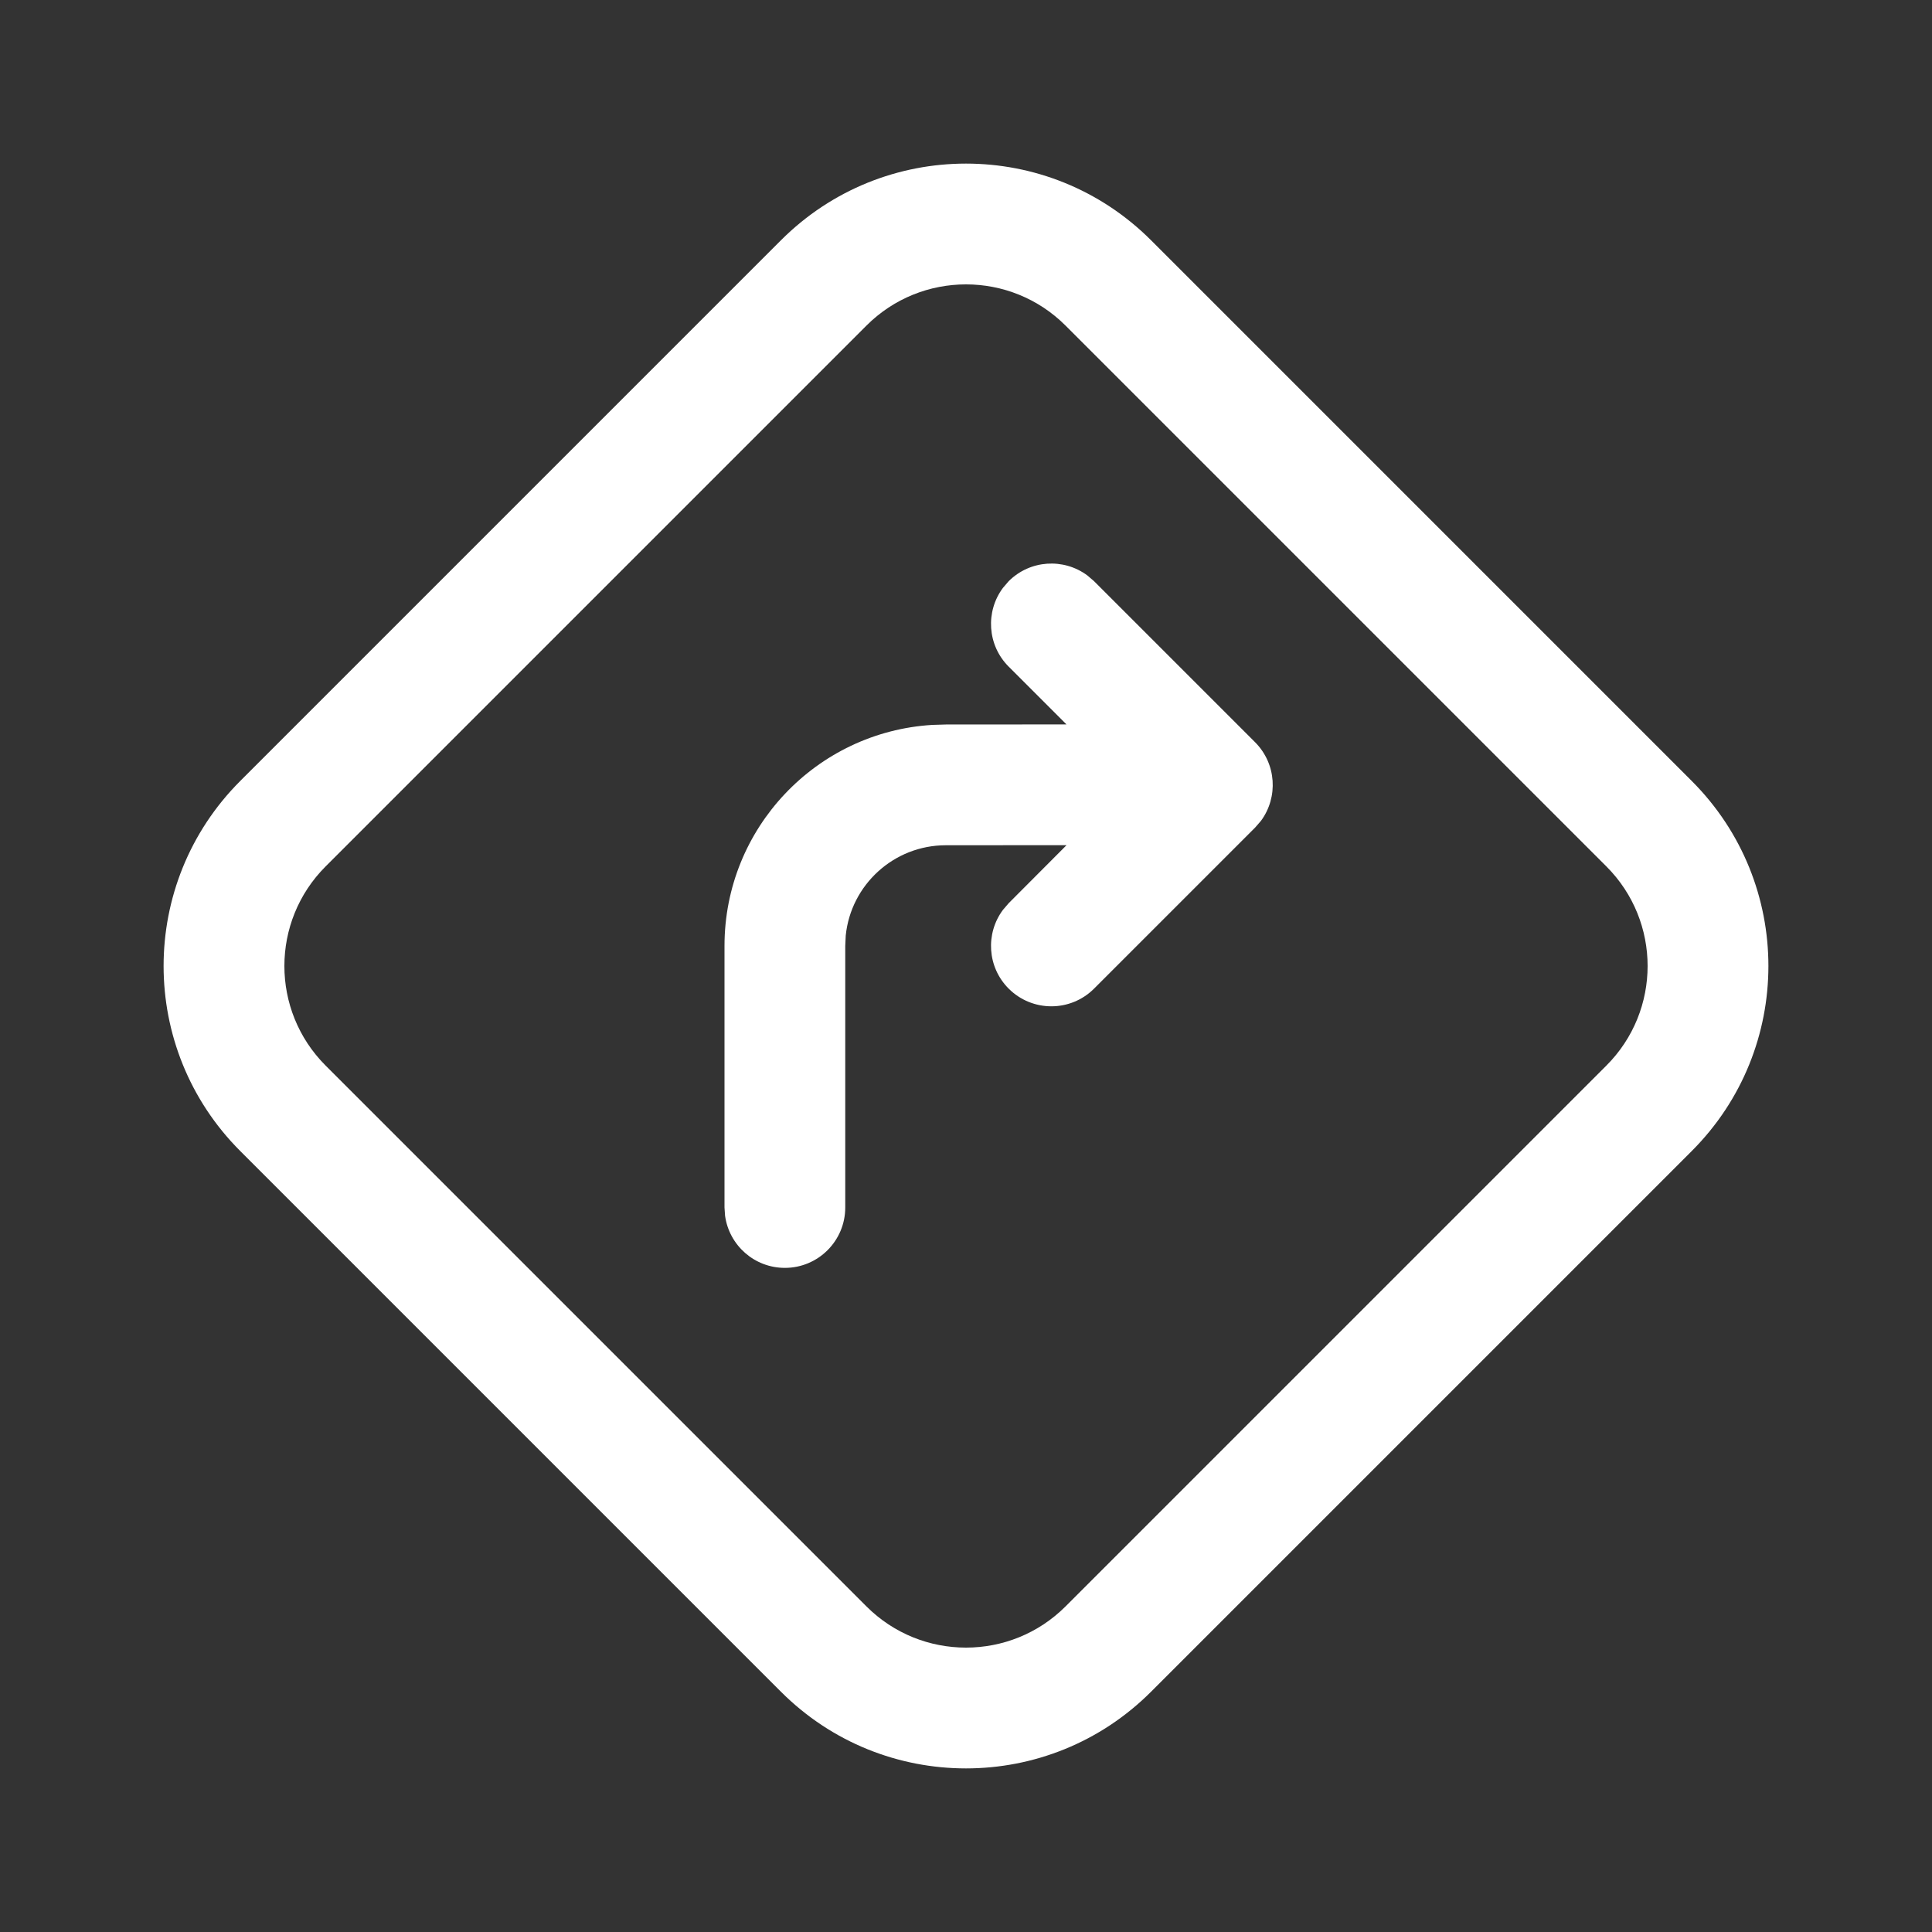
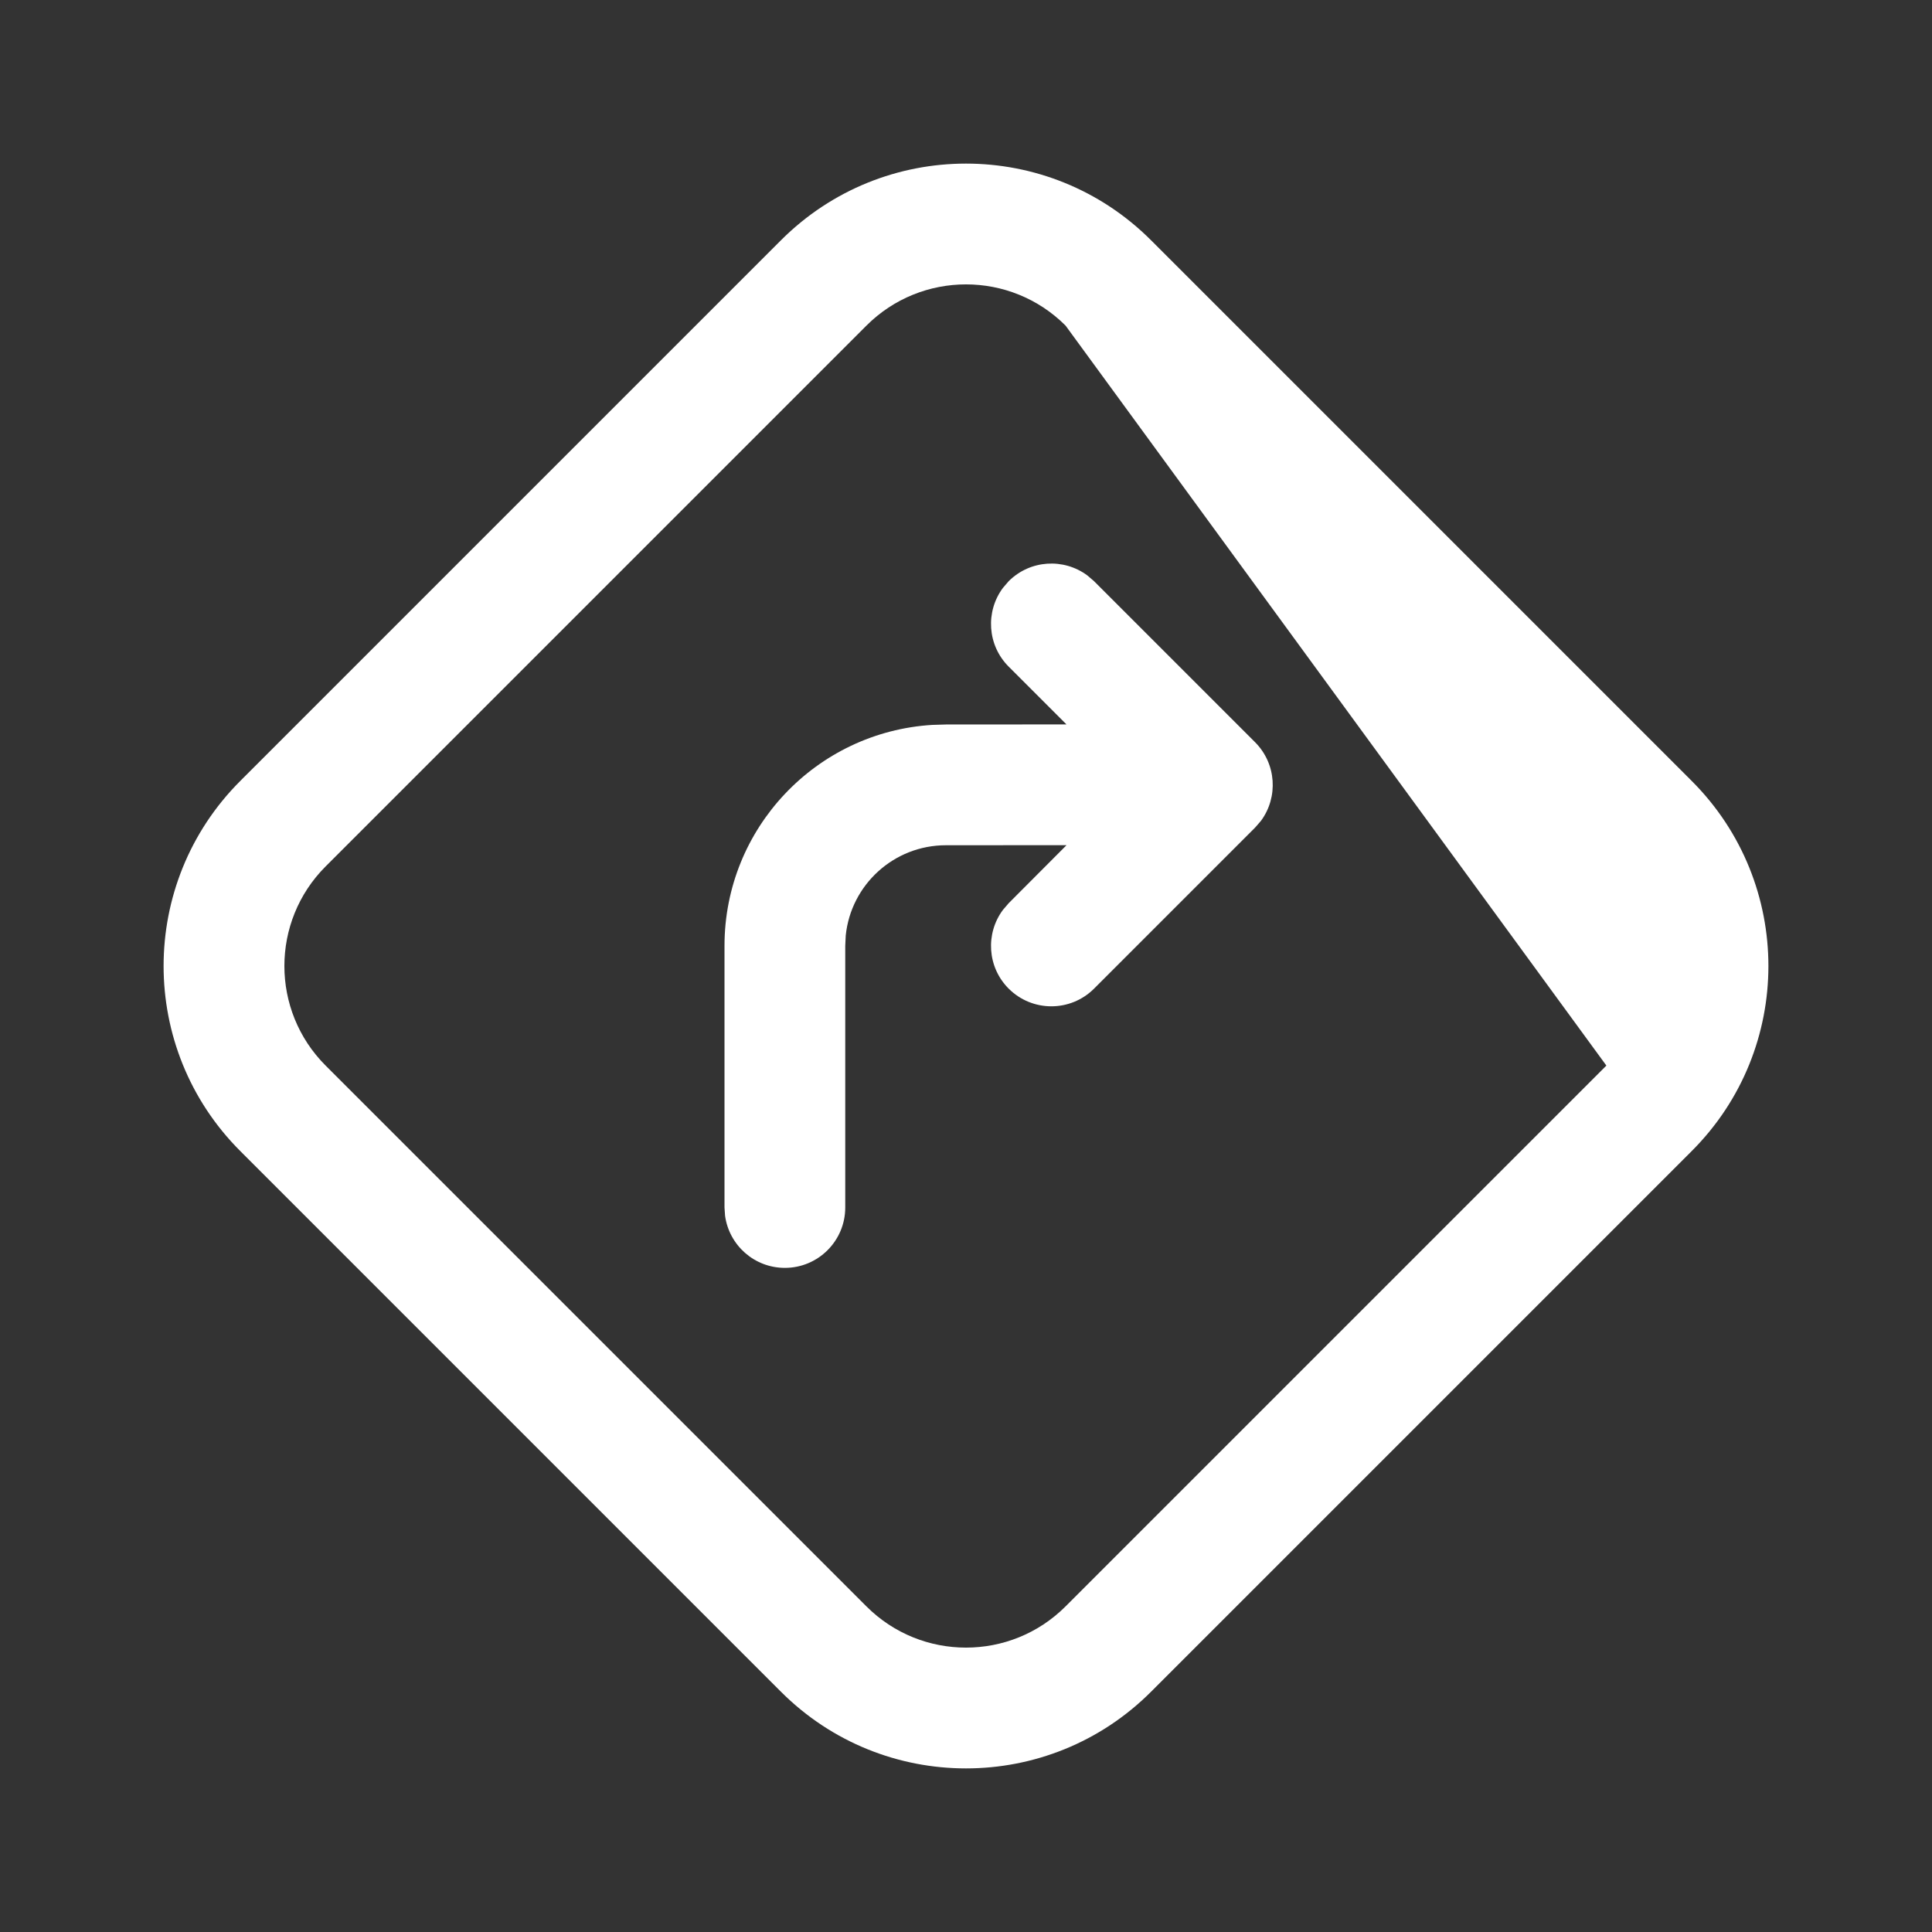
<svg xmlns="http://www.w3.org/2000/svg" width="24px" height="24px" viewBox="0 0 24 24" version="1.1">
  <rect x="0" y="0" width="24" height="24" fill="#333333" stroke="none" />
  <title>ic_fluent_directions_24_regular</title>
  <desc>Created with Sketch.</desc>
  <g id="🔍-Product-Icons" stroke="none" stroke-width="1" fill="none" fill-rule="evenodd">
    <g id="ic_fluent_directions_24_regular" fill="#ffffff" fill-rule="nonzero">
-       <path d="M14.298,2.984 L21.016,9.702 C22.285,10.971 22.285,13.029 21.016,14.298 L14.298,21.016 C13.029,22.285 10.971,22.285 9.702,21.016 L2.984,14.298 C1.715,13.029 1.715,10.971 2.984,9.702 L9.702,2.984 C10.971,1.715 13.029,1.715 14.298,2.984 Z M10.763,4.045 L4.045,10.763 C3.362,11.446 3.362,12.554 4.045,13.237 L10.763,19.955 C11.446,20.638 12.554,20.638 13.237,19.955 L19.955,13.237 C20.638,12.554 20.638,11.446 19.955,10.763 L13.237,4.045 C12.554,3.362 11.446,3.362 10.763,4.045 Z M12.458,7.304 L12.53,7.22 C12.797,6.954 13.213,6.93 13.507,7.148 L13.591,7.22 L15.591,9.22 C15.857,9.487 15.881,9.903 15.664,10.197 L15.591,10.281 L13.591,12.281 C13.298,12.574 12.823,12.574 12.53,12.281 C12.264,12.015 12.24,11.598 12.458,11.304 L12.53,11.22 L13.249,10.499 L11.75,10.5 C11.103,10.5 10.57,10.992 10.506,11.622 L10.5,11.75 L10.5,15 C10.5,15.414 10.164,15.75 9.75,15.75 C9.37,15.75 9.057,15.468 9.007,15.102 L9,15 L9,11.75 C9,10.287 10.142,9.092 11.582,9.005 L11.75,9 L13.248,8.999 L12.53,8.281 C12.264,8.015 12.24,7.598 12.458,7.304 L12.53,7.22 L12.458,7.304 Z" id="🎨-Color" />
+       <path d="M14.298,2.984 L21.016,9.702 C22.285,10.971 22.285,13.029 21.016,14.298 L14.298,21.016 C13.029,22.285 10.971,22.285 9.702,21.016 L2.984,14.298 C1.715,13.029 1.715,10.971 2.984,9.702 L9.702,2.984 C10.971,1.715 13.029,1.715 14.298,2.984 Z M10.763,4.045 L4.045,10.763 C3.362,11.446 3.362,12.554 4.045,13.237 L10.763,19.955 C11.446,20.638 12.554,20.638 13.237,19.955 L19.955,13.237 L13.237,4.045 C12.554,3.362 11.446,3.362 10.763,4.045 Z M12.458,7.304 L12.53,7.22 C12.797,6.954 13.213,6.93 13.507,7.148 L13.591,7.22 L15.591,9.22 C15.857,9.487 15.881,9.903 15.664,10.197 L15.591,10.281 L13.591,12.281 C13.298,12.574 12.823,12.574 12.53,12.281 C12.264,12.015 12.24,11.598 12.458,11.304 L12.53,11.22 L13.249,10.499 L11.75,10.5 C11.103,10.5 10.57,10.992 10.506,11.622 L10.5,11.75 L10.5,15 C10.5,15.414 10.164,15.75 9.75,15.75 C9.37,15.75 9.057,15.468 9.007,15.102 L9,15 L9,11.75 C9,10.287 10.142,9.092 11.582,9.005 L11.75,9 L13.248,8.999 L12.53,8.281 C12.264,8.015 12.24,7.598 12.458,7.304 L12.53,7.22 L12.458,7.304 Z" id="🎨-Color" />
    </g>
  </g>
</svg>